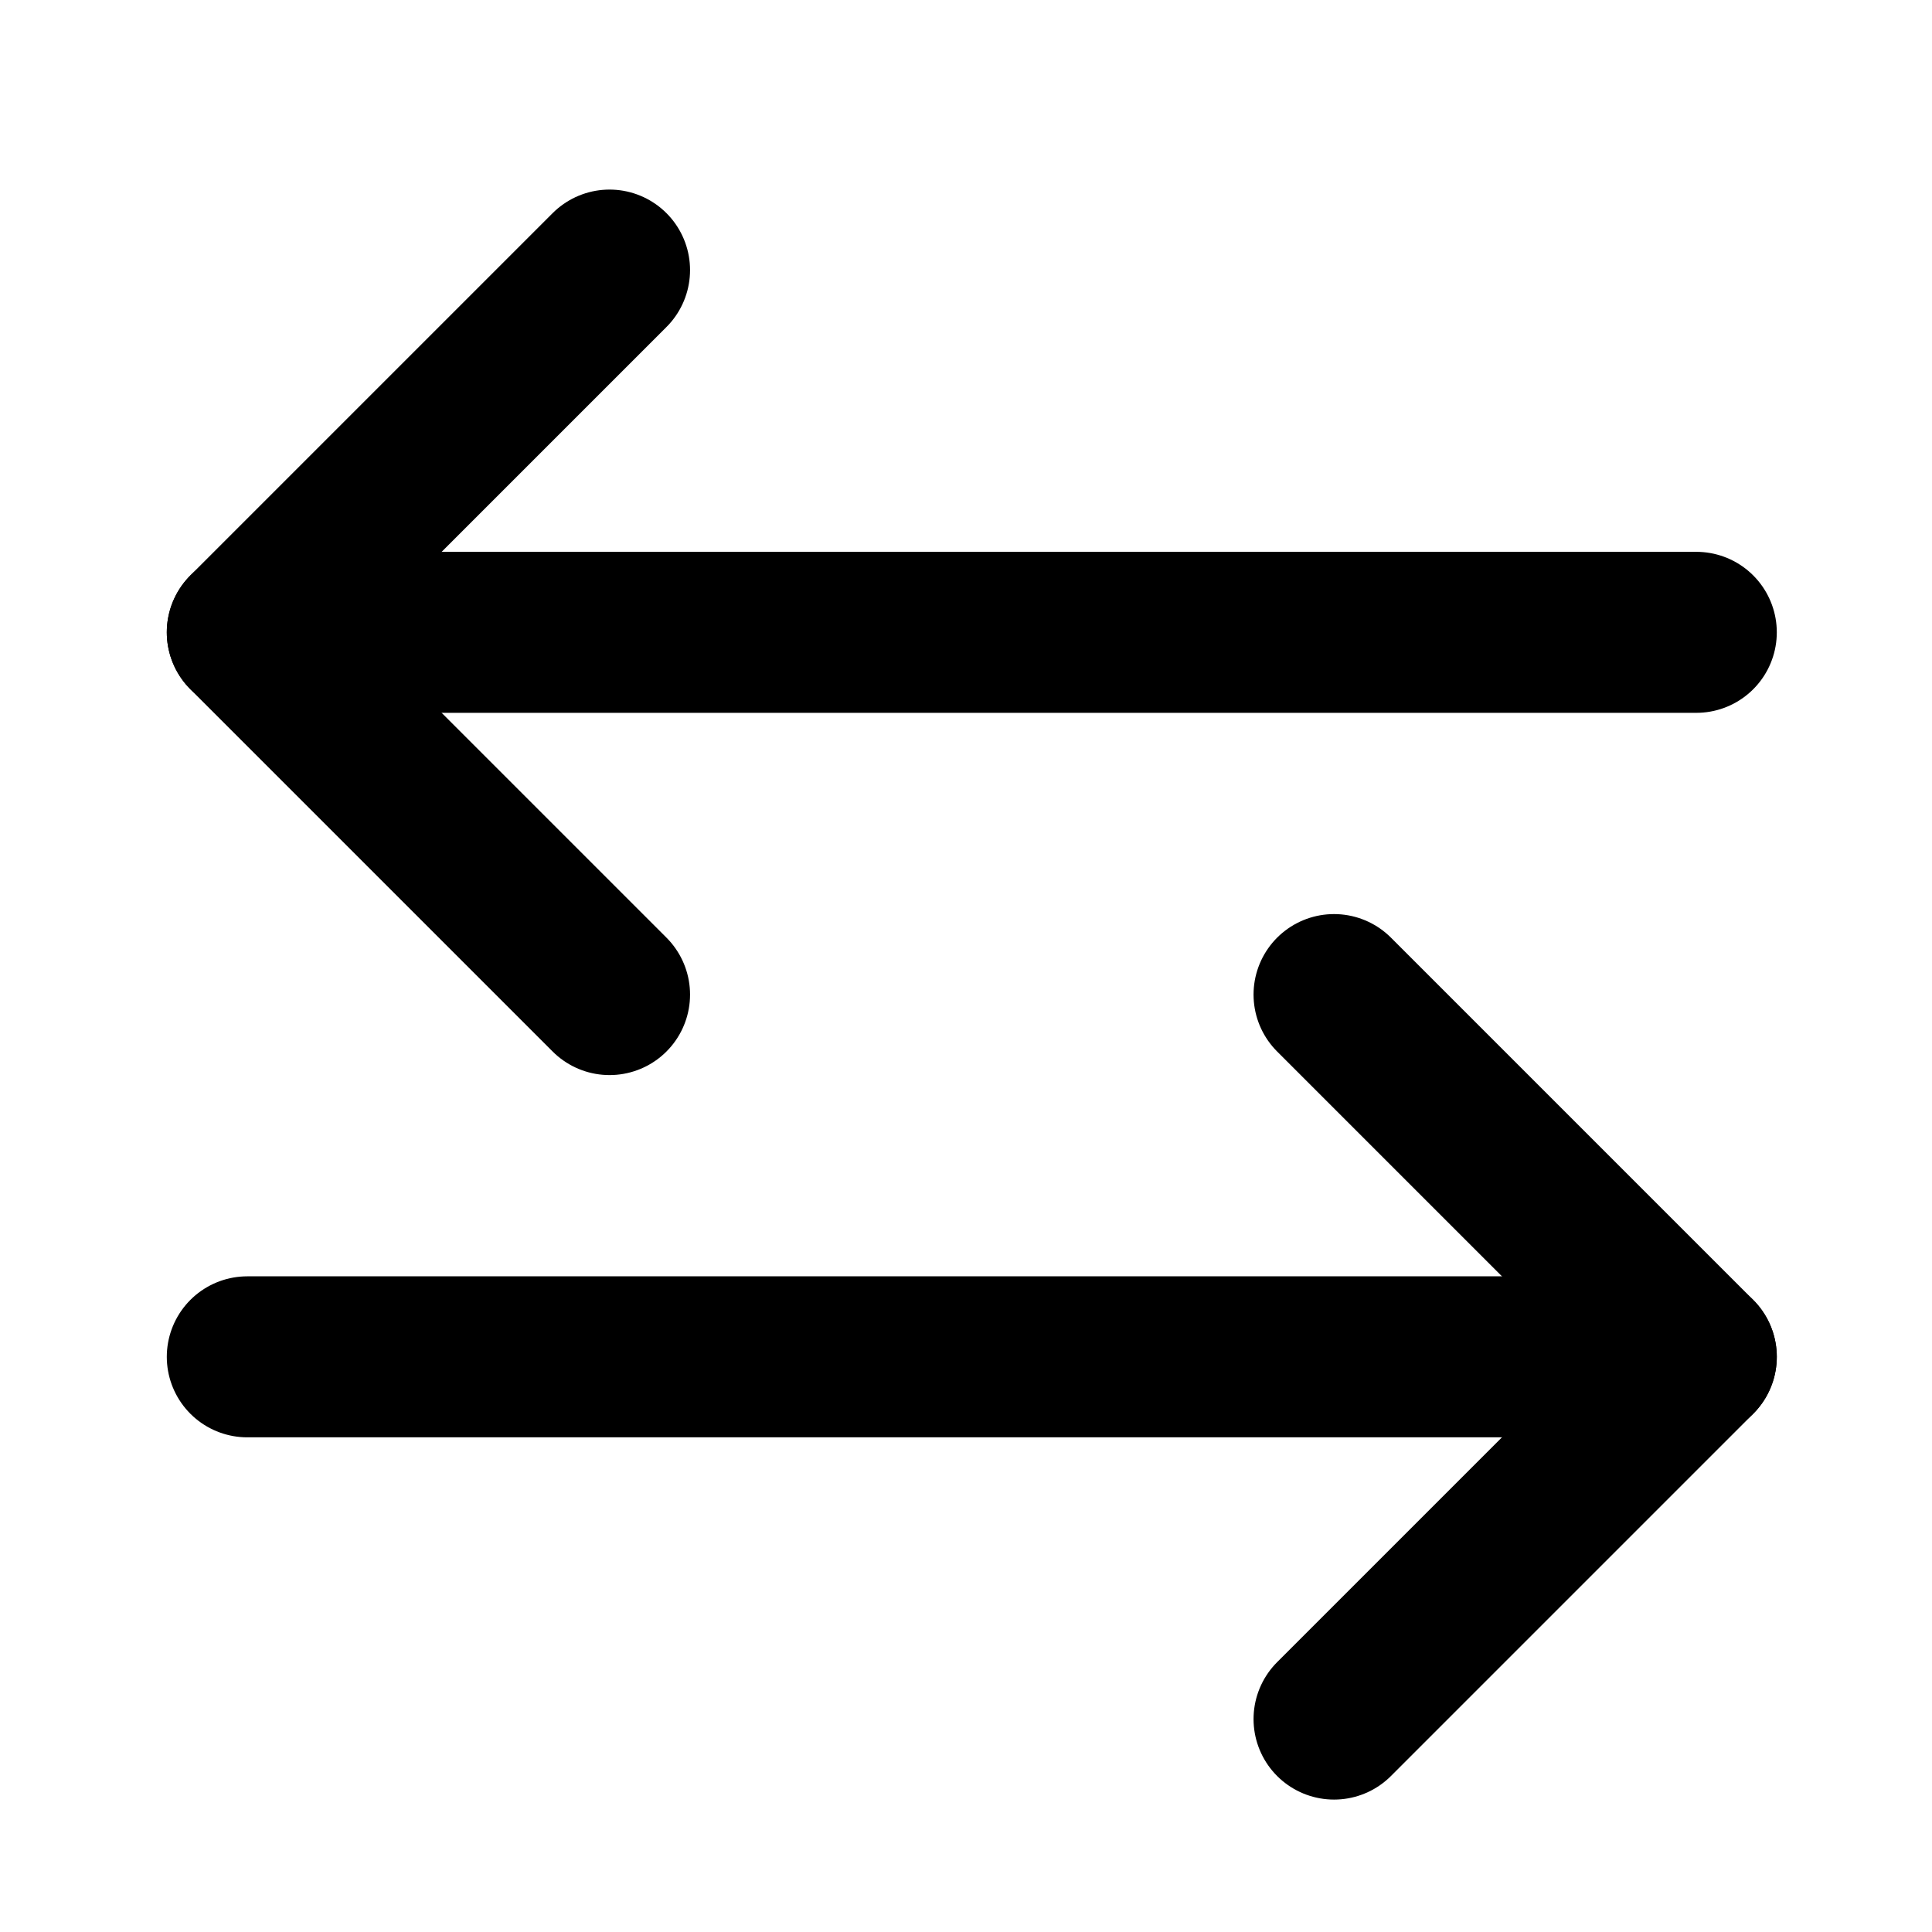
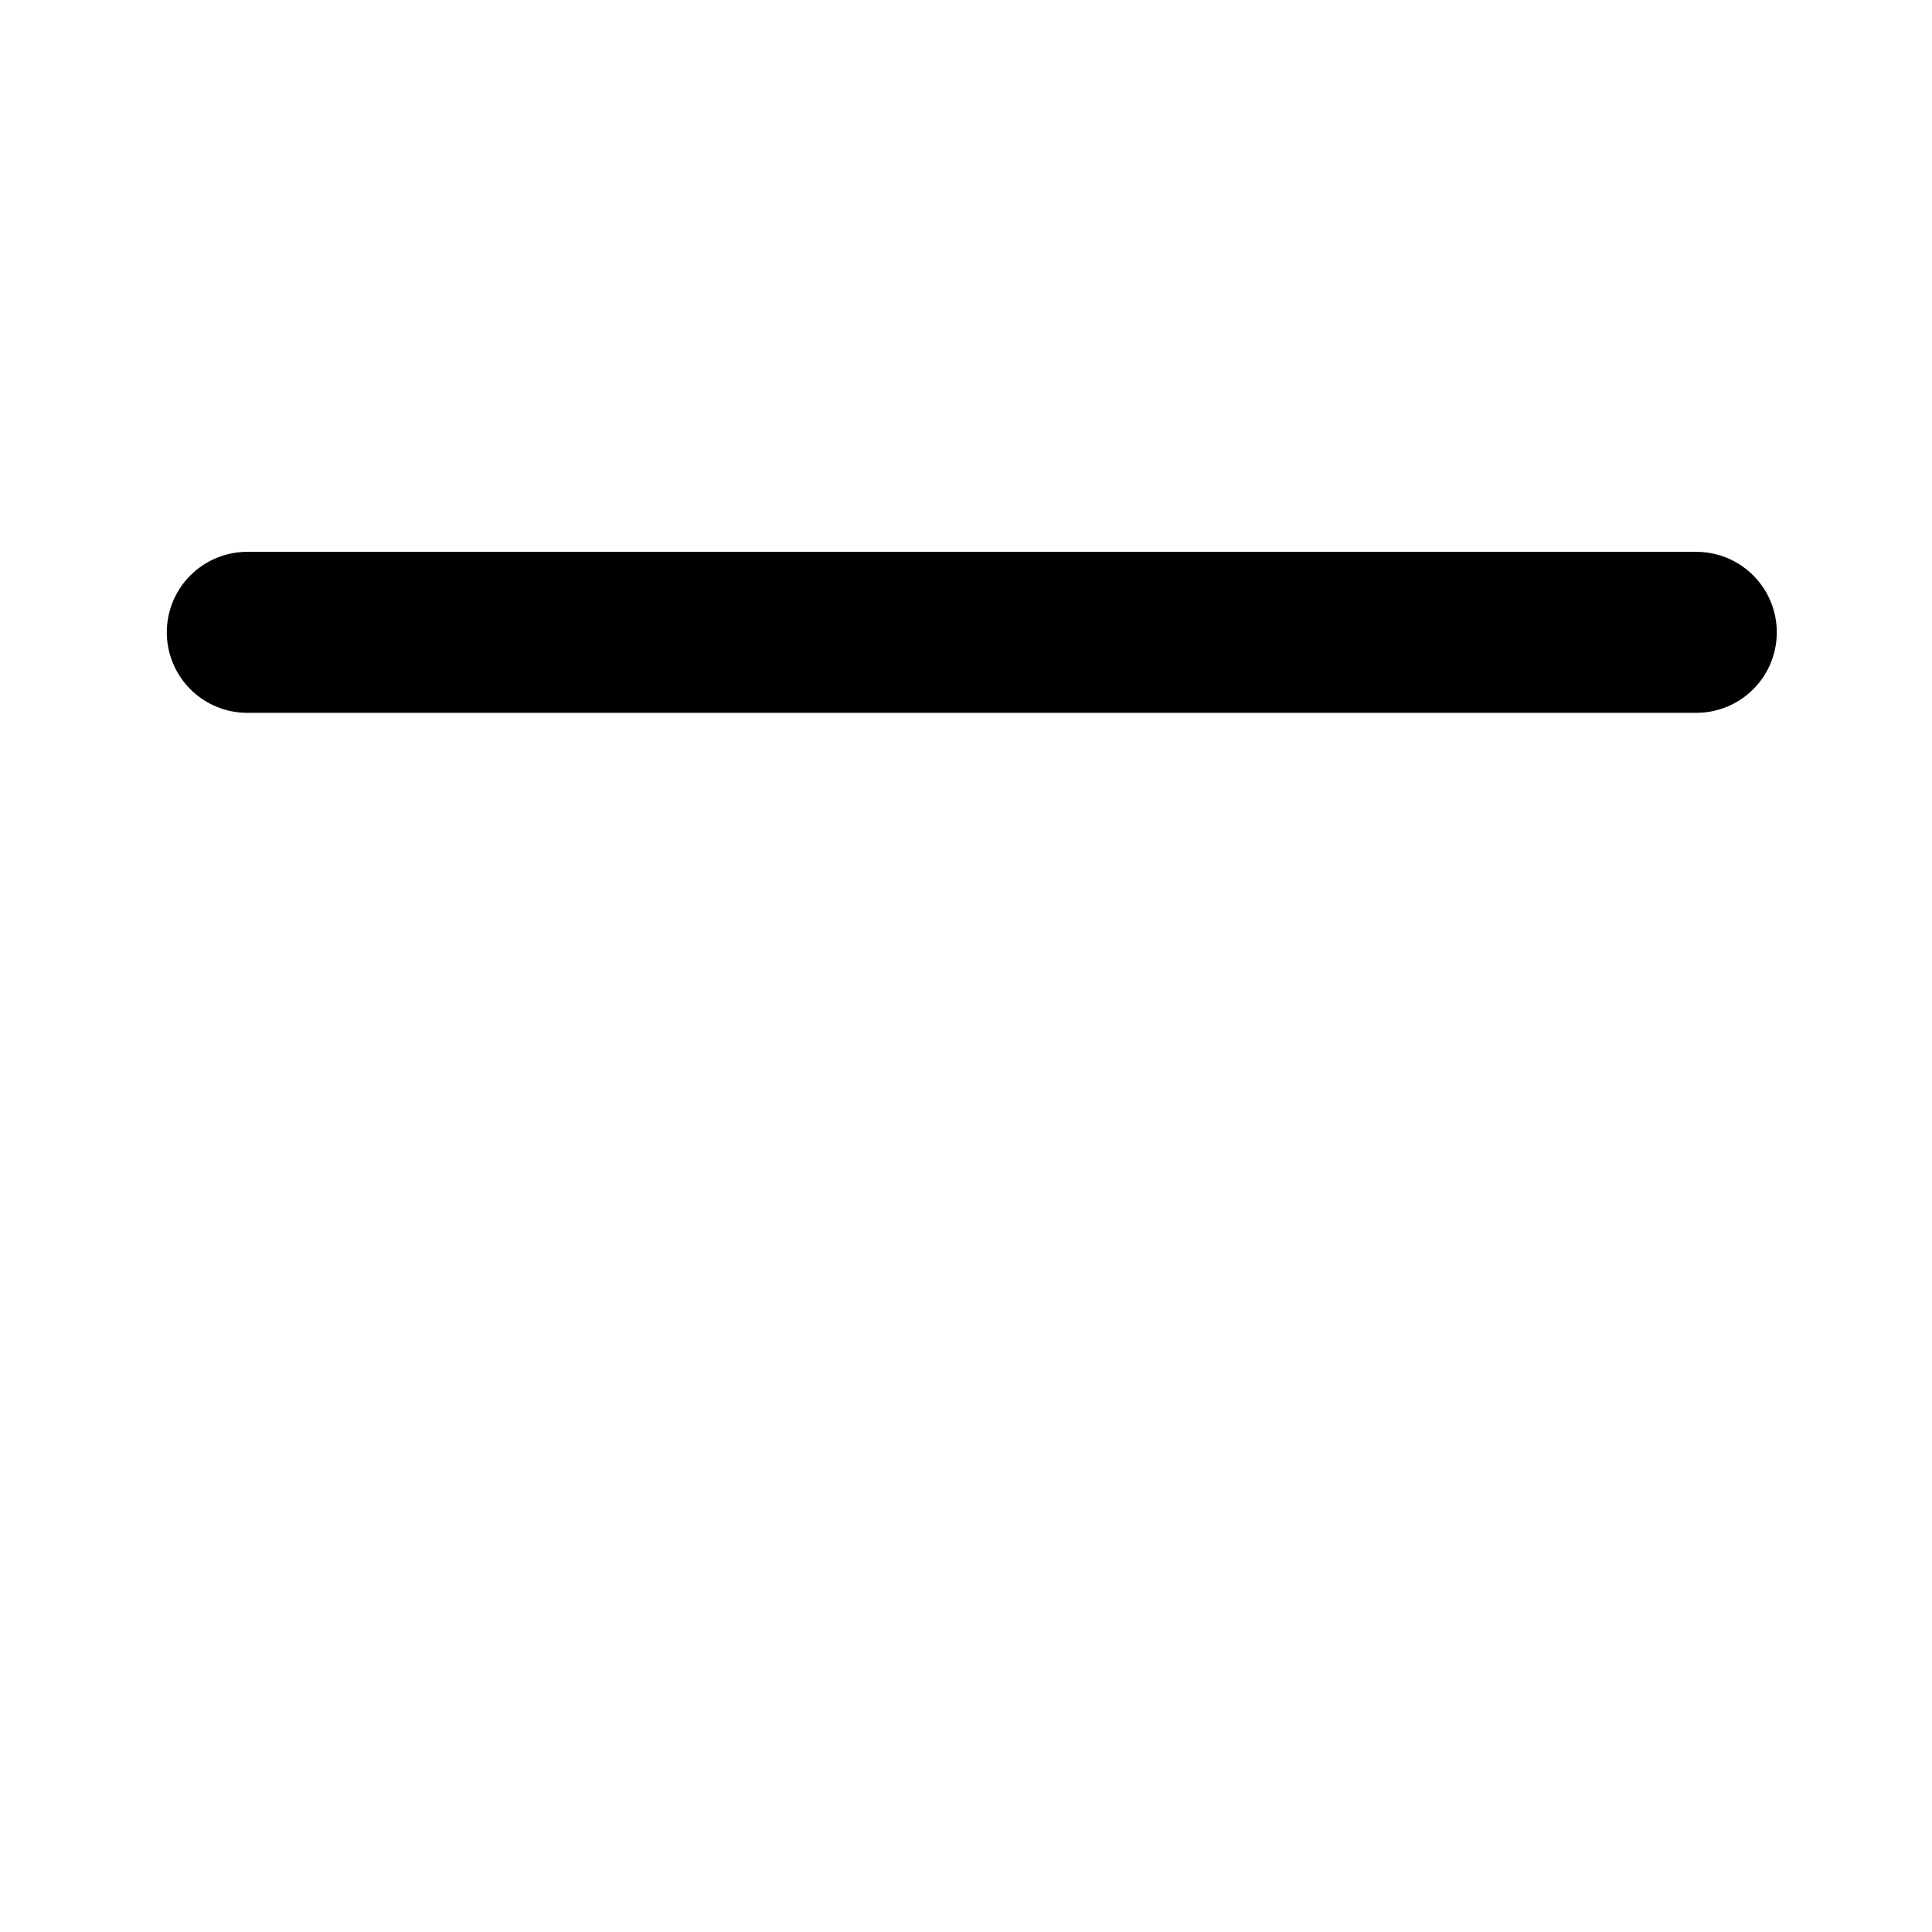
<svg xmlns="http://www.w3.org/2000/svg" width="24" height="24" viewBox="0 0 24 24" fill="none">
  <g clip-path="url(#clip0_1154_4279)">
    <path d="M21.072 7.855H3.072" stroke="black" stroke-width="2" stroke-linecap="round" stroke-linejoin="round" />
-     <path d="M3.072 16.855H21.072" stroke="black" stroke-width="2" stroke-linecap="round" stroke-linejoin="round" />
-     <path d="M7.572 12.355L3.072 7.855L7.572 3.355" stroke="black" stroke-width="2" stroke-linecap="round" stroke-linejoin="round" />
-     <path d="M16.572 21.355L21.072 16.855L16.572 12.355" stroke="black" stroke-width="2" stroke-linecap="round" stroke-linejoin="round" />
  </g>
  <defs>
    <clipPath id="clip0_1154_4279">
      <rect width="24" height="24" fill="white" />
    </clipPath>
  </defs>
</svg>